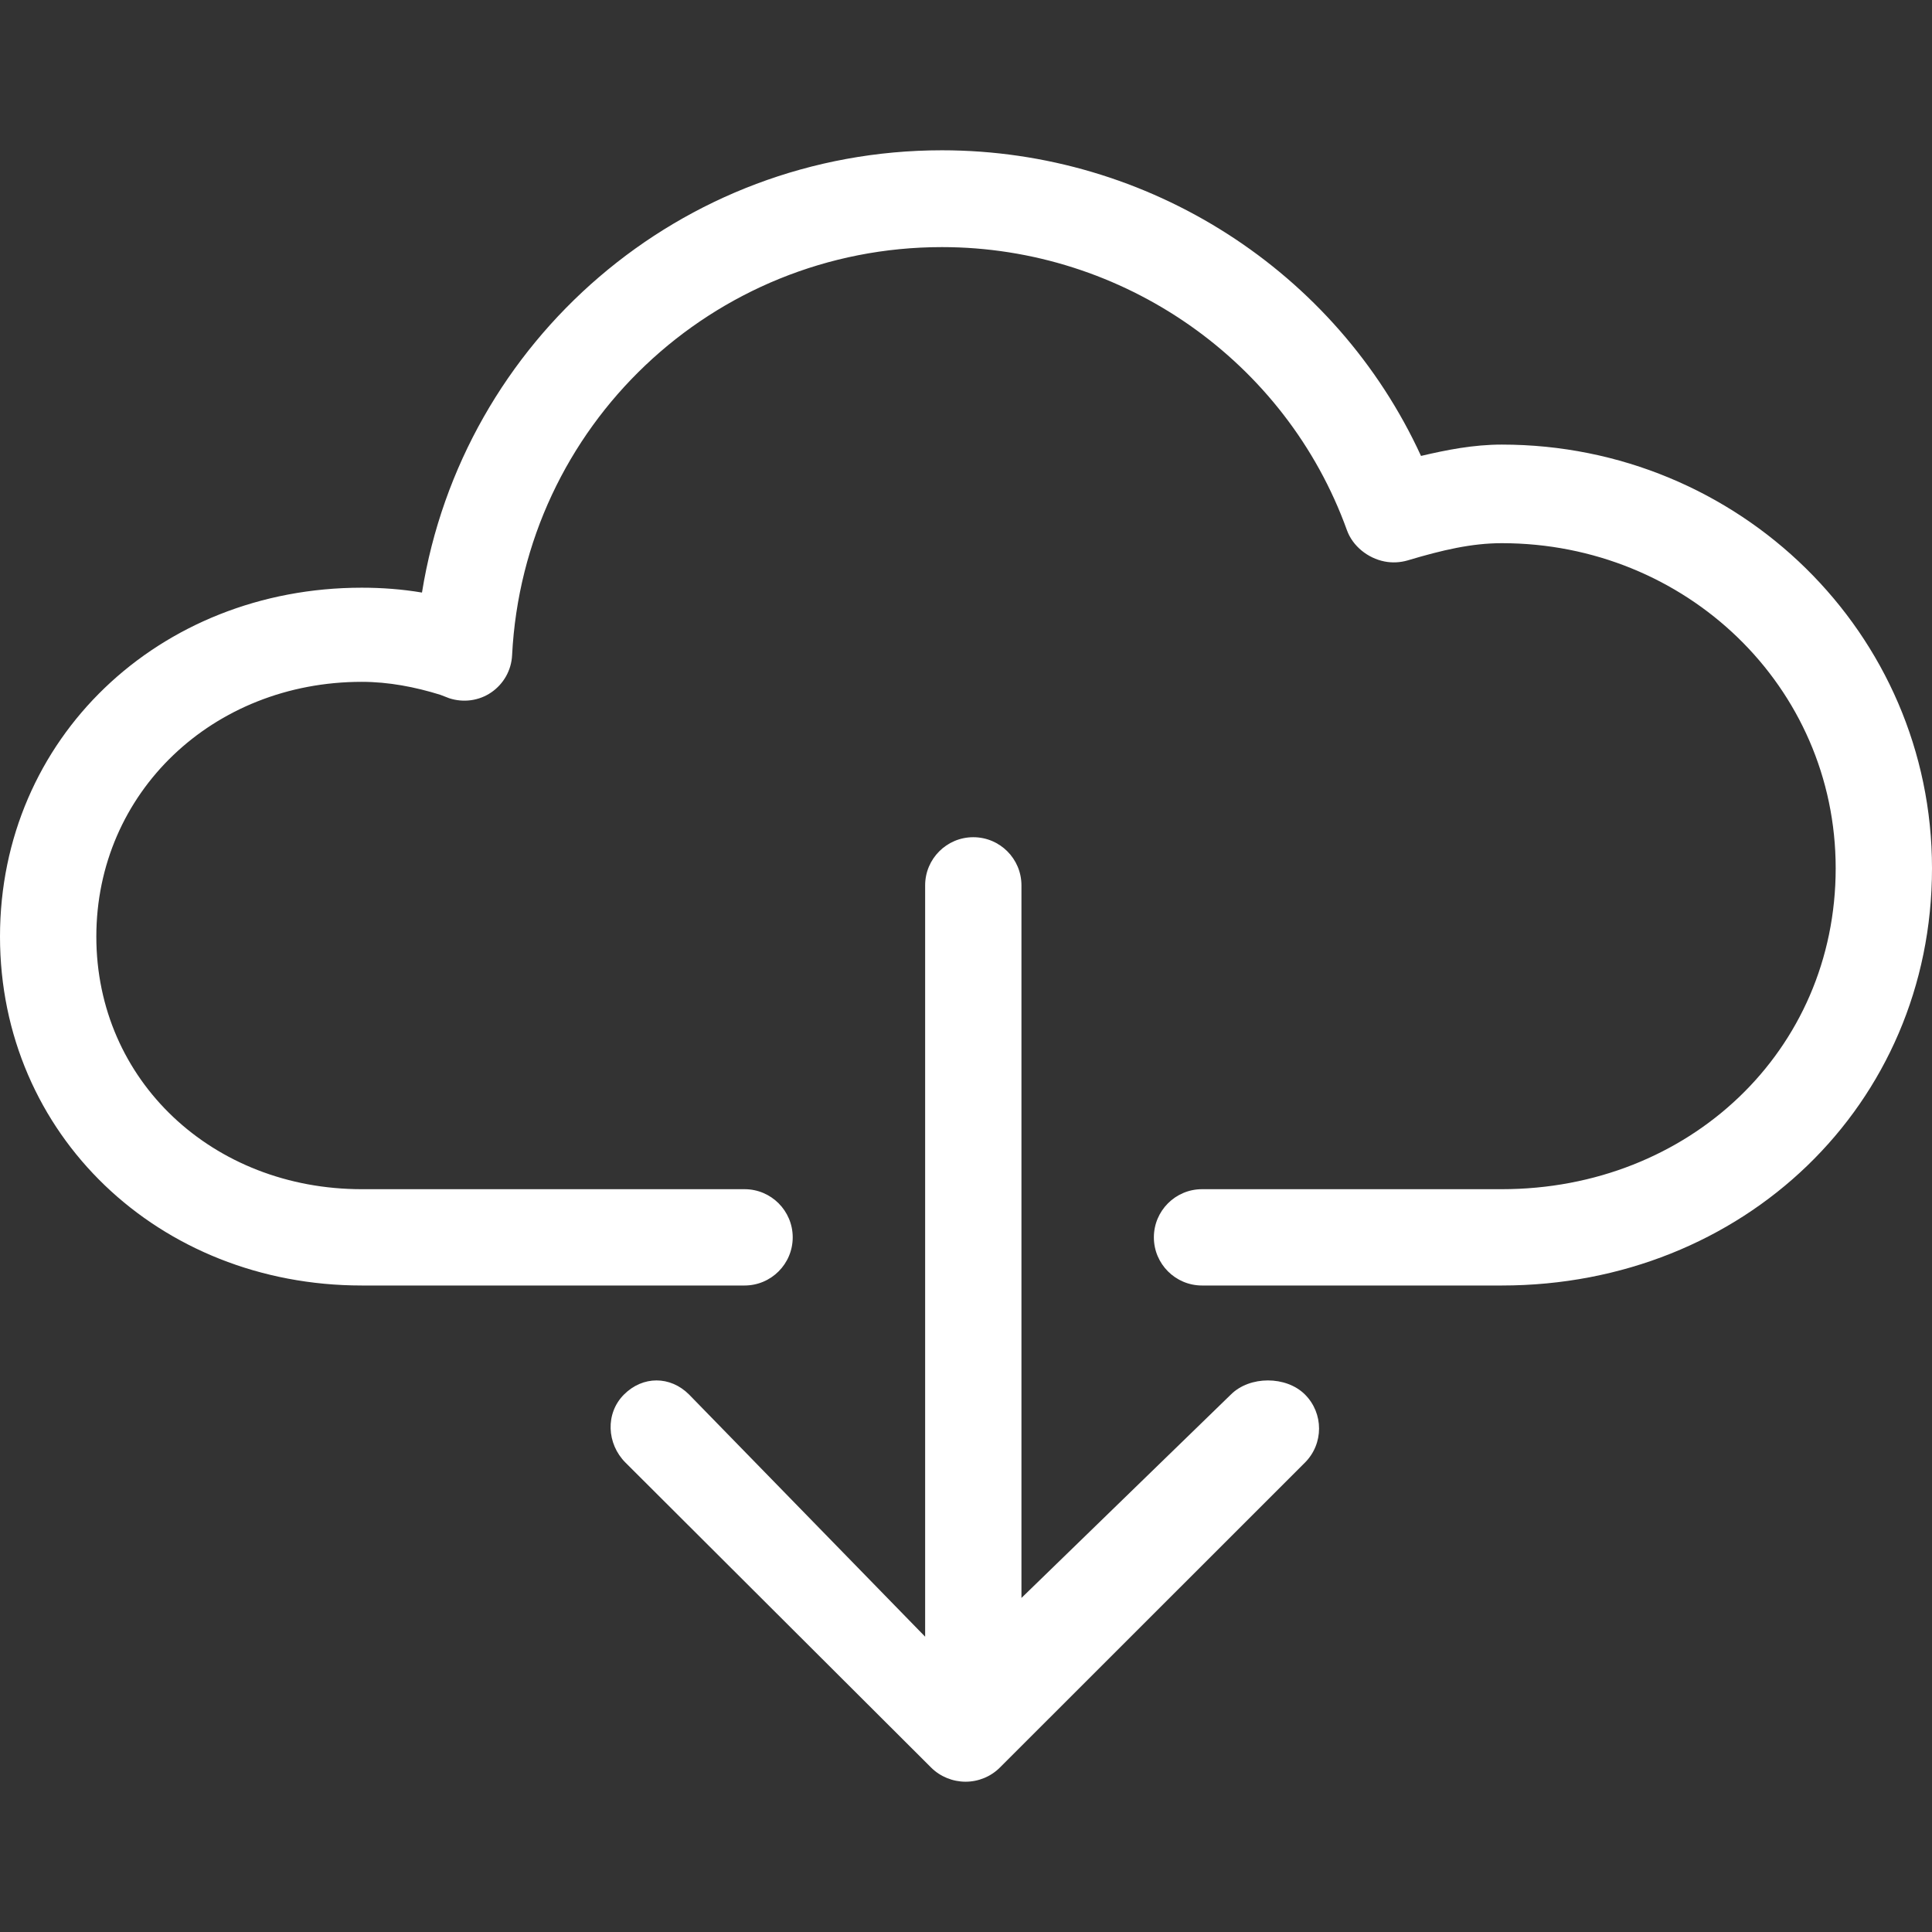
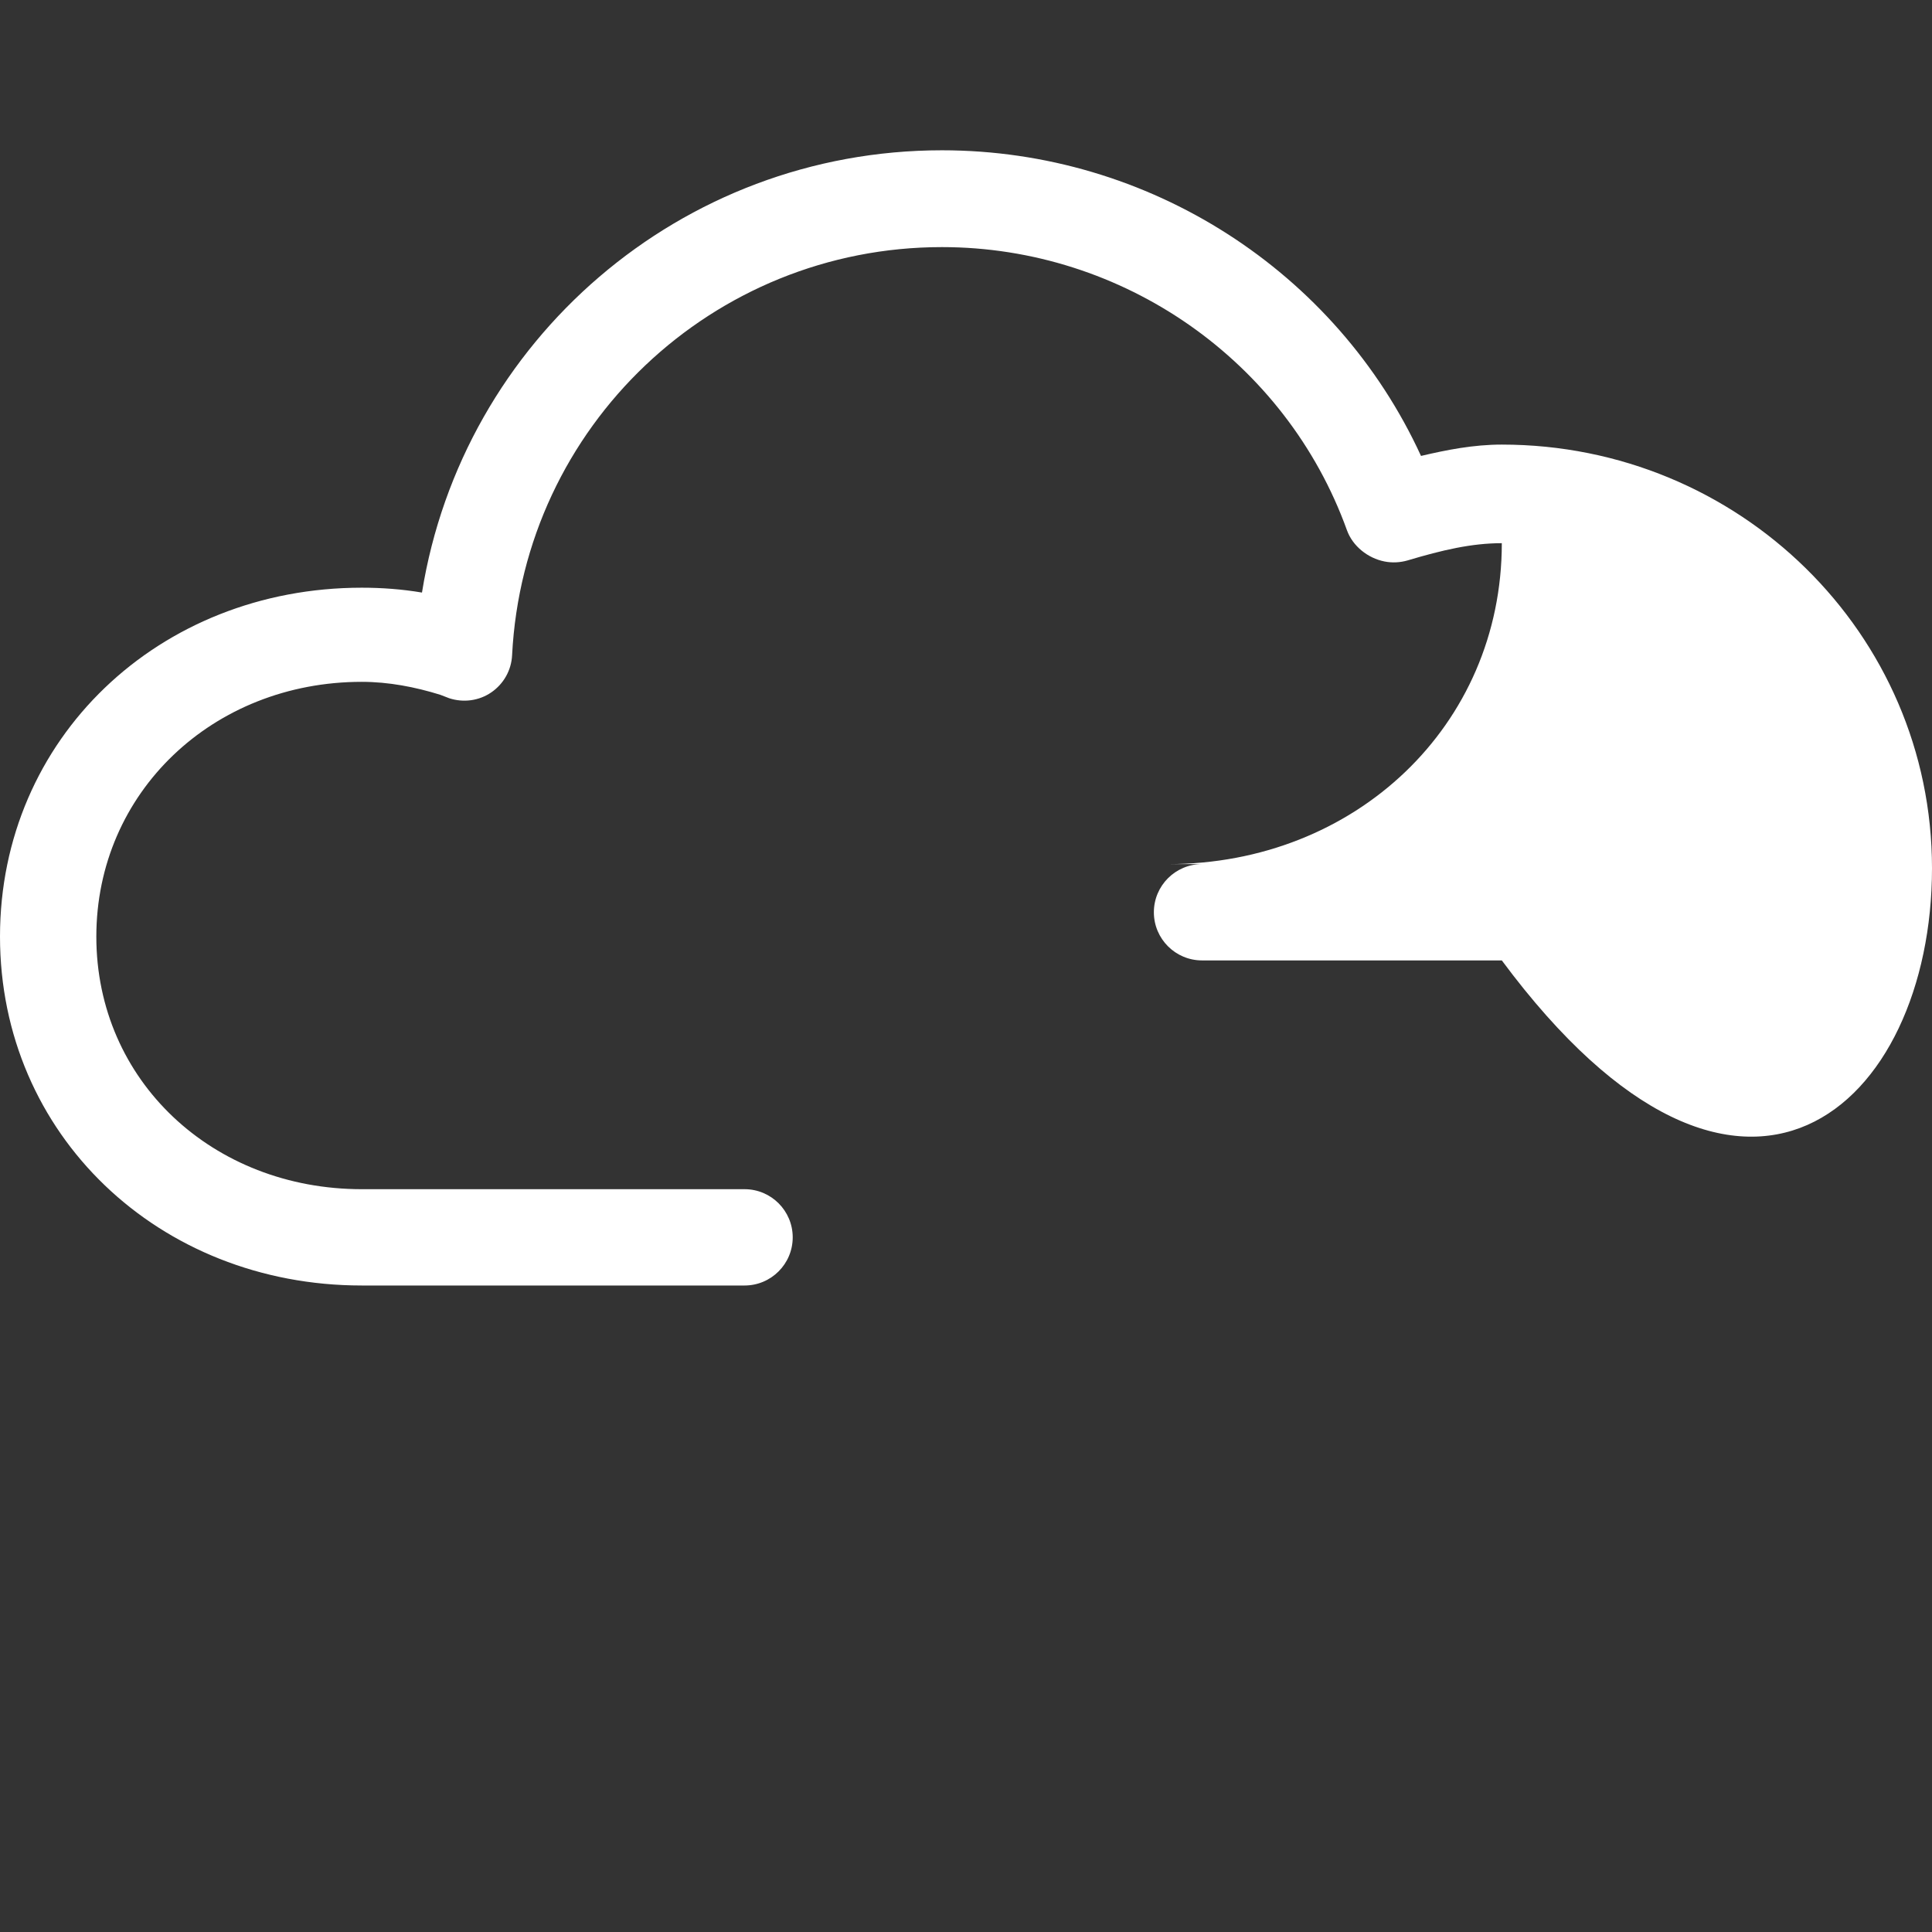
<svg xmlns="http://www.w3.org/2000/svg" version="1.1" id="Capa_1" x="0px" y="0px" viewBox="0 0 80.242 80.242" style="enable-background:new 0 0 80.242 80.242;" xml:space="preserve" width="512px" height="512px">
  <rect x="0" y="0" width="80.242" height="80.242" fill="#333333" stroke="none" />
  <g>
    <g>
-       <path d="M40.424,34.772c-1.104,0-2,0.896-2,2v31.205l-9.805-10.058c-0.781-0.781-1.922-0.781-2.703,0    c-0.781,0.78-0.719,2.047,0.062,2.828l12.696,12.667C39.049,73.789,39.573,74,40.104,74c0.531,0,1.047-0.211,1.422-0.586    l12.672-12.667c0.781-0.781,0.783-2.047,0.002-2.828s-2.296-0.781-3.077,0l-8.699,8.449V36.772    C42.424,35.667,41.528,34.772,40.424,34.772z" fill="#ffffff" />
-       <path d="M80.242,36.062c0-9.756-8.016-17.597-17.867-17.597c-1.184,0-2.301,0.223-3.356,0.471    C55.495,11.26,47.715,6.242,39.123,6.242c-10.85,0-19.911,7.9-21.597,18.369c-0.823-0.139-1.659-0.202-2.501-0.202    C6.599,24.409,0,30.669,0,38.899c0,8.231,6.6,14.492,15.025,14.492h15.899c1.104,0,2-0.896,2-2s-0.896-2-2-2H15.026    c-6.183,0-11.025-4.501-11.025-10.489c0-5.987,4.843-10.583,11.025-10.583c1.116,0,2.219,0.214,3.258,0.537l0.377,0.145    c0.589,0.191,1.237,0.106,1.748-0.247c0.512-0.354,0.829-0.918,0.86-1.539c0.481-9.507,8.324-16.952,17.854-16.952    c7.525,0,14.286,4.727,16.821,11.761c0.238,0.66,0.87,1.161,1.56,1.296c0.317,0.063,0.647,0.046,0.958-0.044    c1.442-0.431,2.66-0.716,3.913-0.716c7.646,0,13.867,5.952,13.867,13.502c0,7.581-6.091,13.329-13.867,13.329H49.924    c-1.104,0-2,0.896-2,2s0.896,2,2,2h12.451C72.394,53.391,80.242,45.886,80.242,36.062z" fill="#ffffff" />
+       <path d="M80.242,36.062c0-9.756-8.016-17.597-17.867-17.597c-1.184,0-2.301,0.223-3.356,0.471    C55.495,11.26,47.715,6.242,39.123,6.242c-10.85,0-19.911,7.9-21.597,18.369c-0.823-0.139-1.659-0.202-2.501-0.202    C6.599,24.409,0,30.669,0,38.899c0,8.231,6.6,14.492,15.025,14.492h15.899c1.104,0,2-0.896,2-2s-0.896-2-2-2H15.026    c-6.183,0-11.025-4.501-11.025-10.489c0-5.987,4.843-10.583,11.025-10.583c1.116,0,2.219,0.214,3.258,0.537l0.377,0.145    c0.589,0.191,1.237,0.106,1.748-0.247c0.512-0.354,0.829-0.918,0.86-1.539c0.481-9.507,8.324-16.952,17.854-16.952    c7.525,0,14.286,4.727,16.821,11.761c0.238,0.66,0.87,1.161,1.56,1.296c0.317,0.063,0.647,0.046,0.958-0.044    c1.442-0.431,2.66-0.716,3.913-0.716c0,7.581-6.091,13.329-13.867,13.329H49.924    c-1.104,0-2,0.896-2,2s0.896,2,2,2h12.451C72.394,53.391,80.242,45.886,80.242,36.062z" fill="#ffffff" />
    </g>
  </g>
  <g>
</g>
  <g>
</g>
  <g>
</g>
  <g>
</g>
  <g>
</g>
  <g>
</g>
  <g>
</g>
  <g>
</g>
  <g>
</g>
  <g>
</g>
  <g>
</g>
  <g>
</g>
  <g>
</g>
  <g>
</g>
  <g>
</g>
</svg>